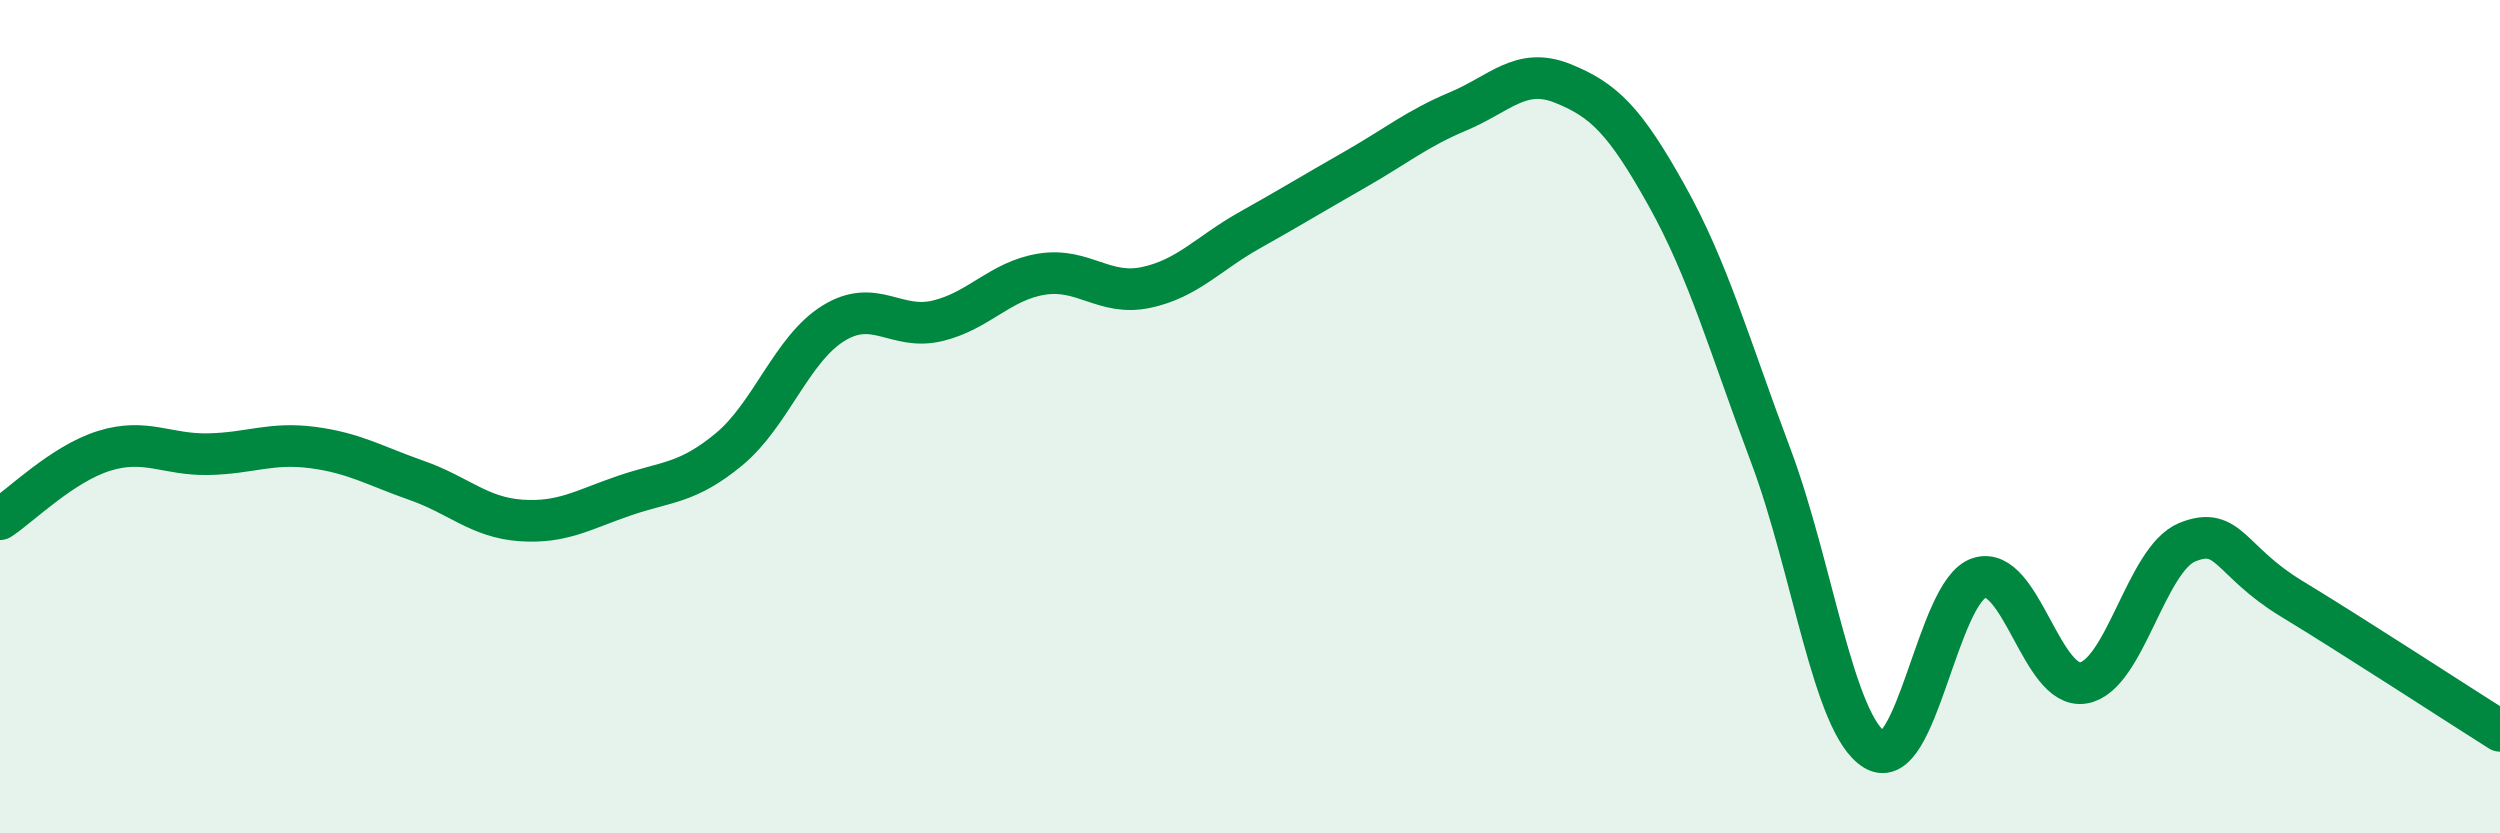
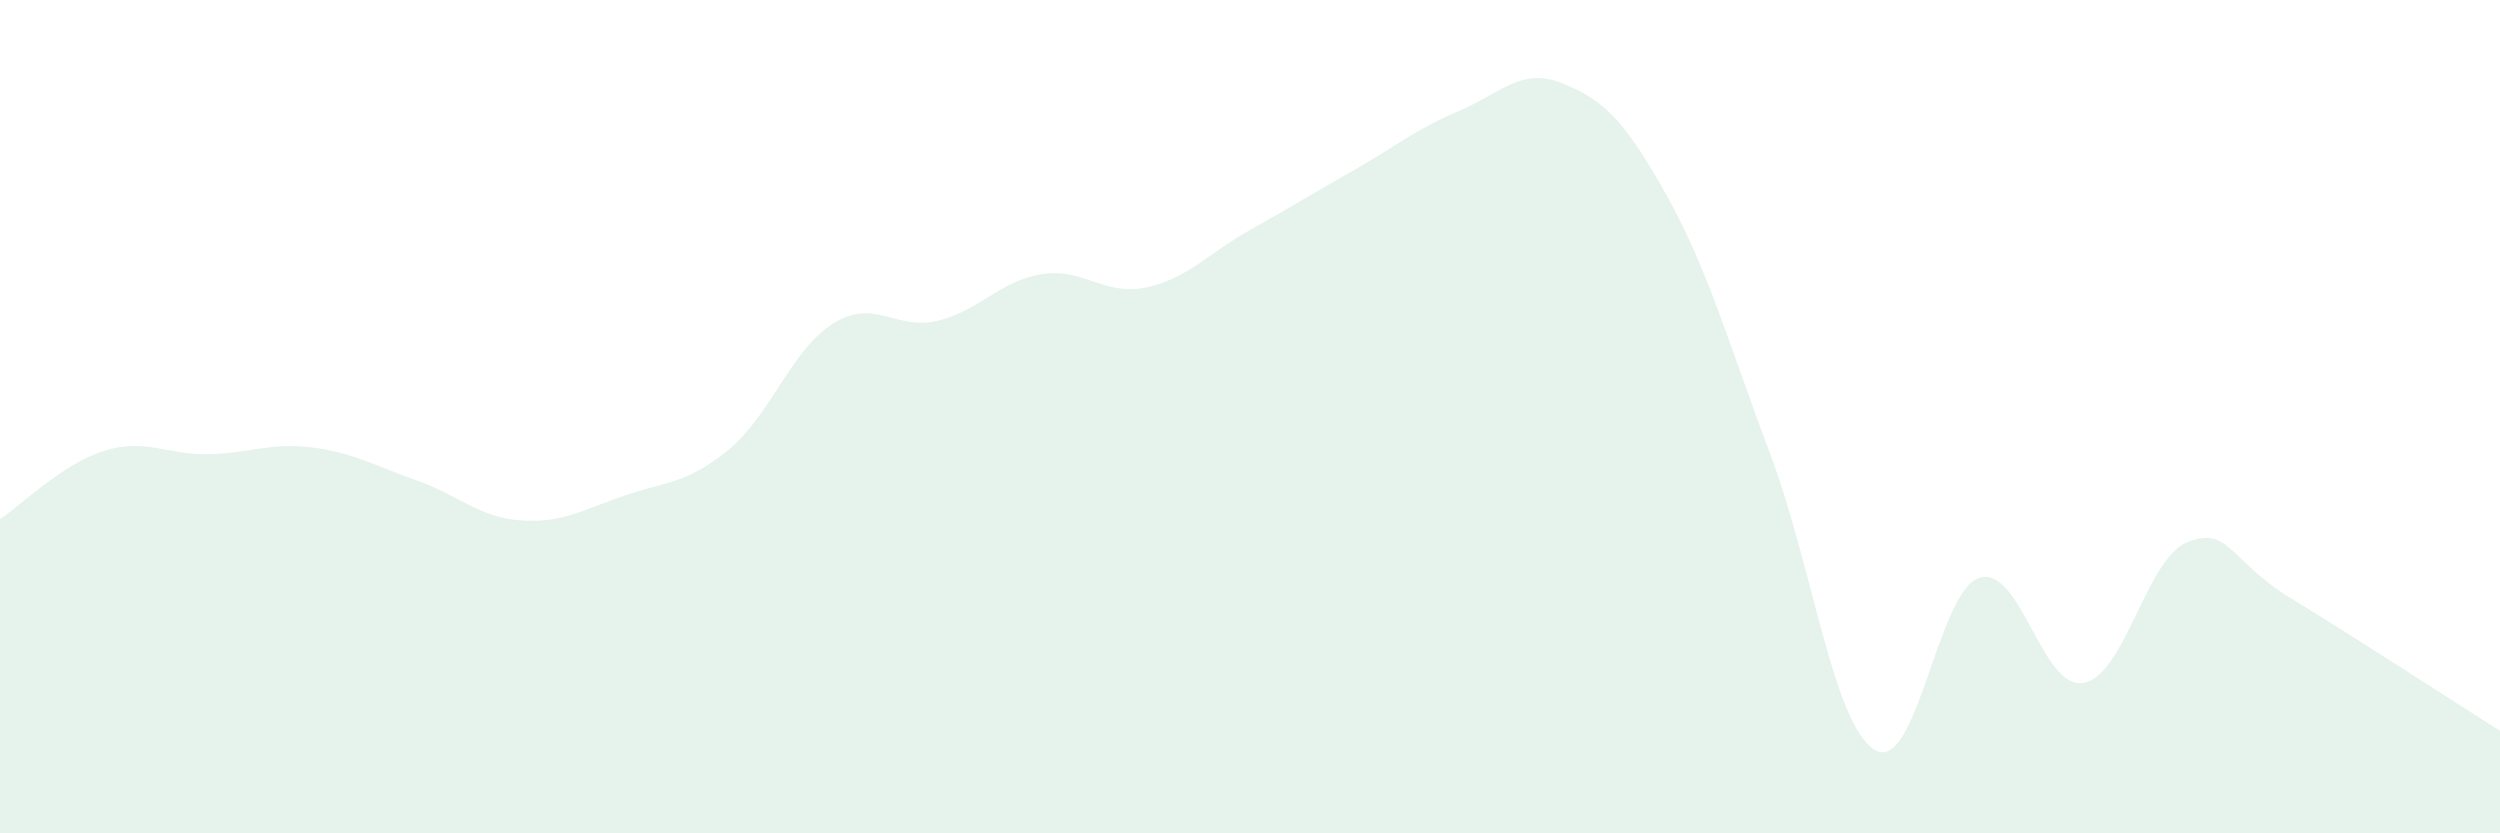
<svg xmlns="http://www.w3.org/2000/svg" width="60" height="20" viewBox="0 0 60 20">
  <path d="M 0,12.46 C 0.5,12.13 1.5,11.13 2.5,10.82 C 3.5,10.51 4,10.92 5,10.9 C 6,10.88 6.5,10.61 7.5,10.74 C 8.5,10.87 9,11.18 10,11.53 C 11,11.88 11.5,12.42 12.5,12.49 C 13.5,12.56 14,12.23 15,11.89 C 16,11.55 16.5,11.61 17.5,10.78 C 18.5,9.95 19,8.38 20,7.76 C 21,7.14 21.5,7.94 22.5,7.7 C 23.5,7.46 24,6.74 25,6.58 C 26,6.42 26.5,7.11 27.5,6.9 C 28.5,6.69 29,6.08 30,5.52 C 31,4.96 31.5,4.65 32.5,4.08 C 33.5,3.51 34,3.09 35,2.67 C 36,2.25 36.5,1.6 37.5,2 C 38.5,2.4 39,2.9 40,4.69 C 41,6.48 41.5,8.28 42.5,10.94 C 43.5,13.6 44,17.41 45,18 C 46,18.59 46.5,14.19 47.5,13.87 C 48.5,13.55 49,16.56 50,16.39 C 51,16.22 51.5,13.41 52.5,13.01 C 53.5,12.61 53.5,13.46 55,14.37 C 56.5,15.28 59,16.91 60,17.54L60 20L0 20Z" fill="#008740" opacity="0.1" stroke-linecap="round" stroke-linejoin="round" />
-   <path d="M 0,12.46 C 0.5,12.13 1.5,11.13 2.5,10.82 C 3.5,10.51 4,10.92 5,10.9 C 6,10.88 6.5,10.61 7.5,10.74 C 8.5,10.87 9,11.18 10,11.53 C 11,11.88 11.5,12.42 12.5,12.49 C 13.5,12.56 14,12.23 15,11.89 C 16,11.55 16.5,11.61 17.5,10.78 C 18.5,9.95 19,8.38 20,7.76 C 21,7.14 21.5,7.94 22.5,7.7 C 23.5,7.46 24,6.74 25,6.58 C 26,6.42 26.5,7.11 27.5,6.9 C 28.5,6.69 29,6.08 30,5.52 C 31,4.96 31.5,4.65 32.5,4.08 C 33.5,3.51 34,3.09 35,2.67 C 36,2.25 36.5,1.6 37.5,2 C 38.5,2.4 39,2.9 40,4.69 C 41,6.48 41.5,8.28 42.5,10.94 C 43.5,13.6 44,17.41 45,18 C 46,18.59 46.5,14.19 47.5,13.87 C 48.5,13.55 49,16.56 50,16.39 C 51,16.22 51.5,13.41 52.5,13.01 C 53.5,12.61 53.5,13.46 55,14.37 C 56.5,15.28 59,16.91 60,17.54" stroke="#008740" stroke-width="1" fill="none" stroke-linecap="round" stroke-linejoin="round" />
</svg>